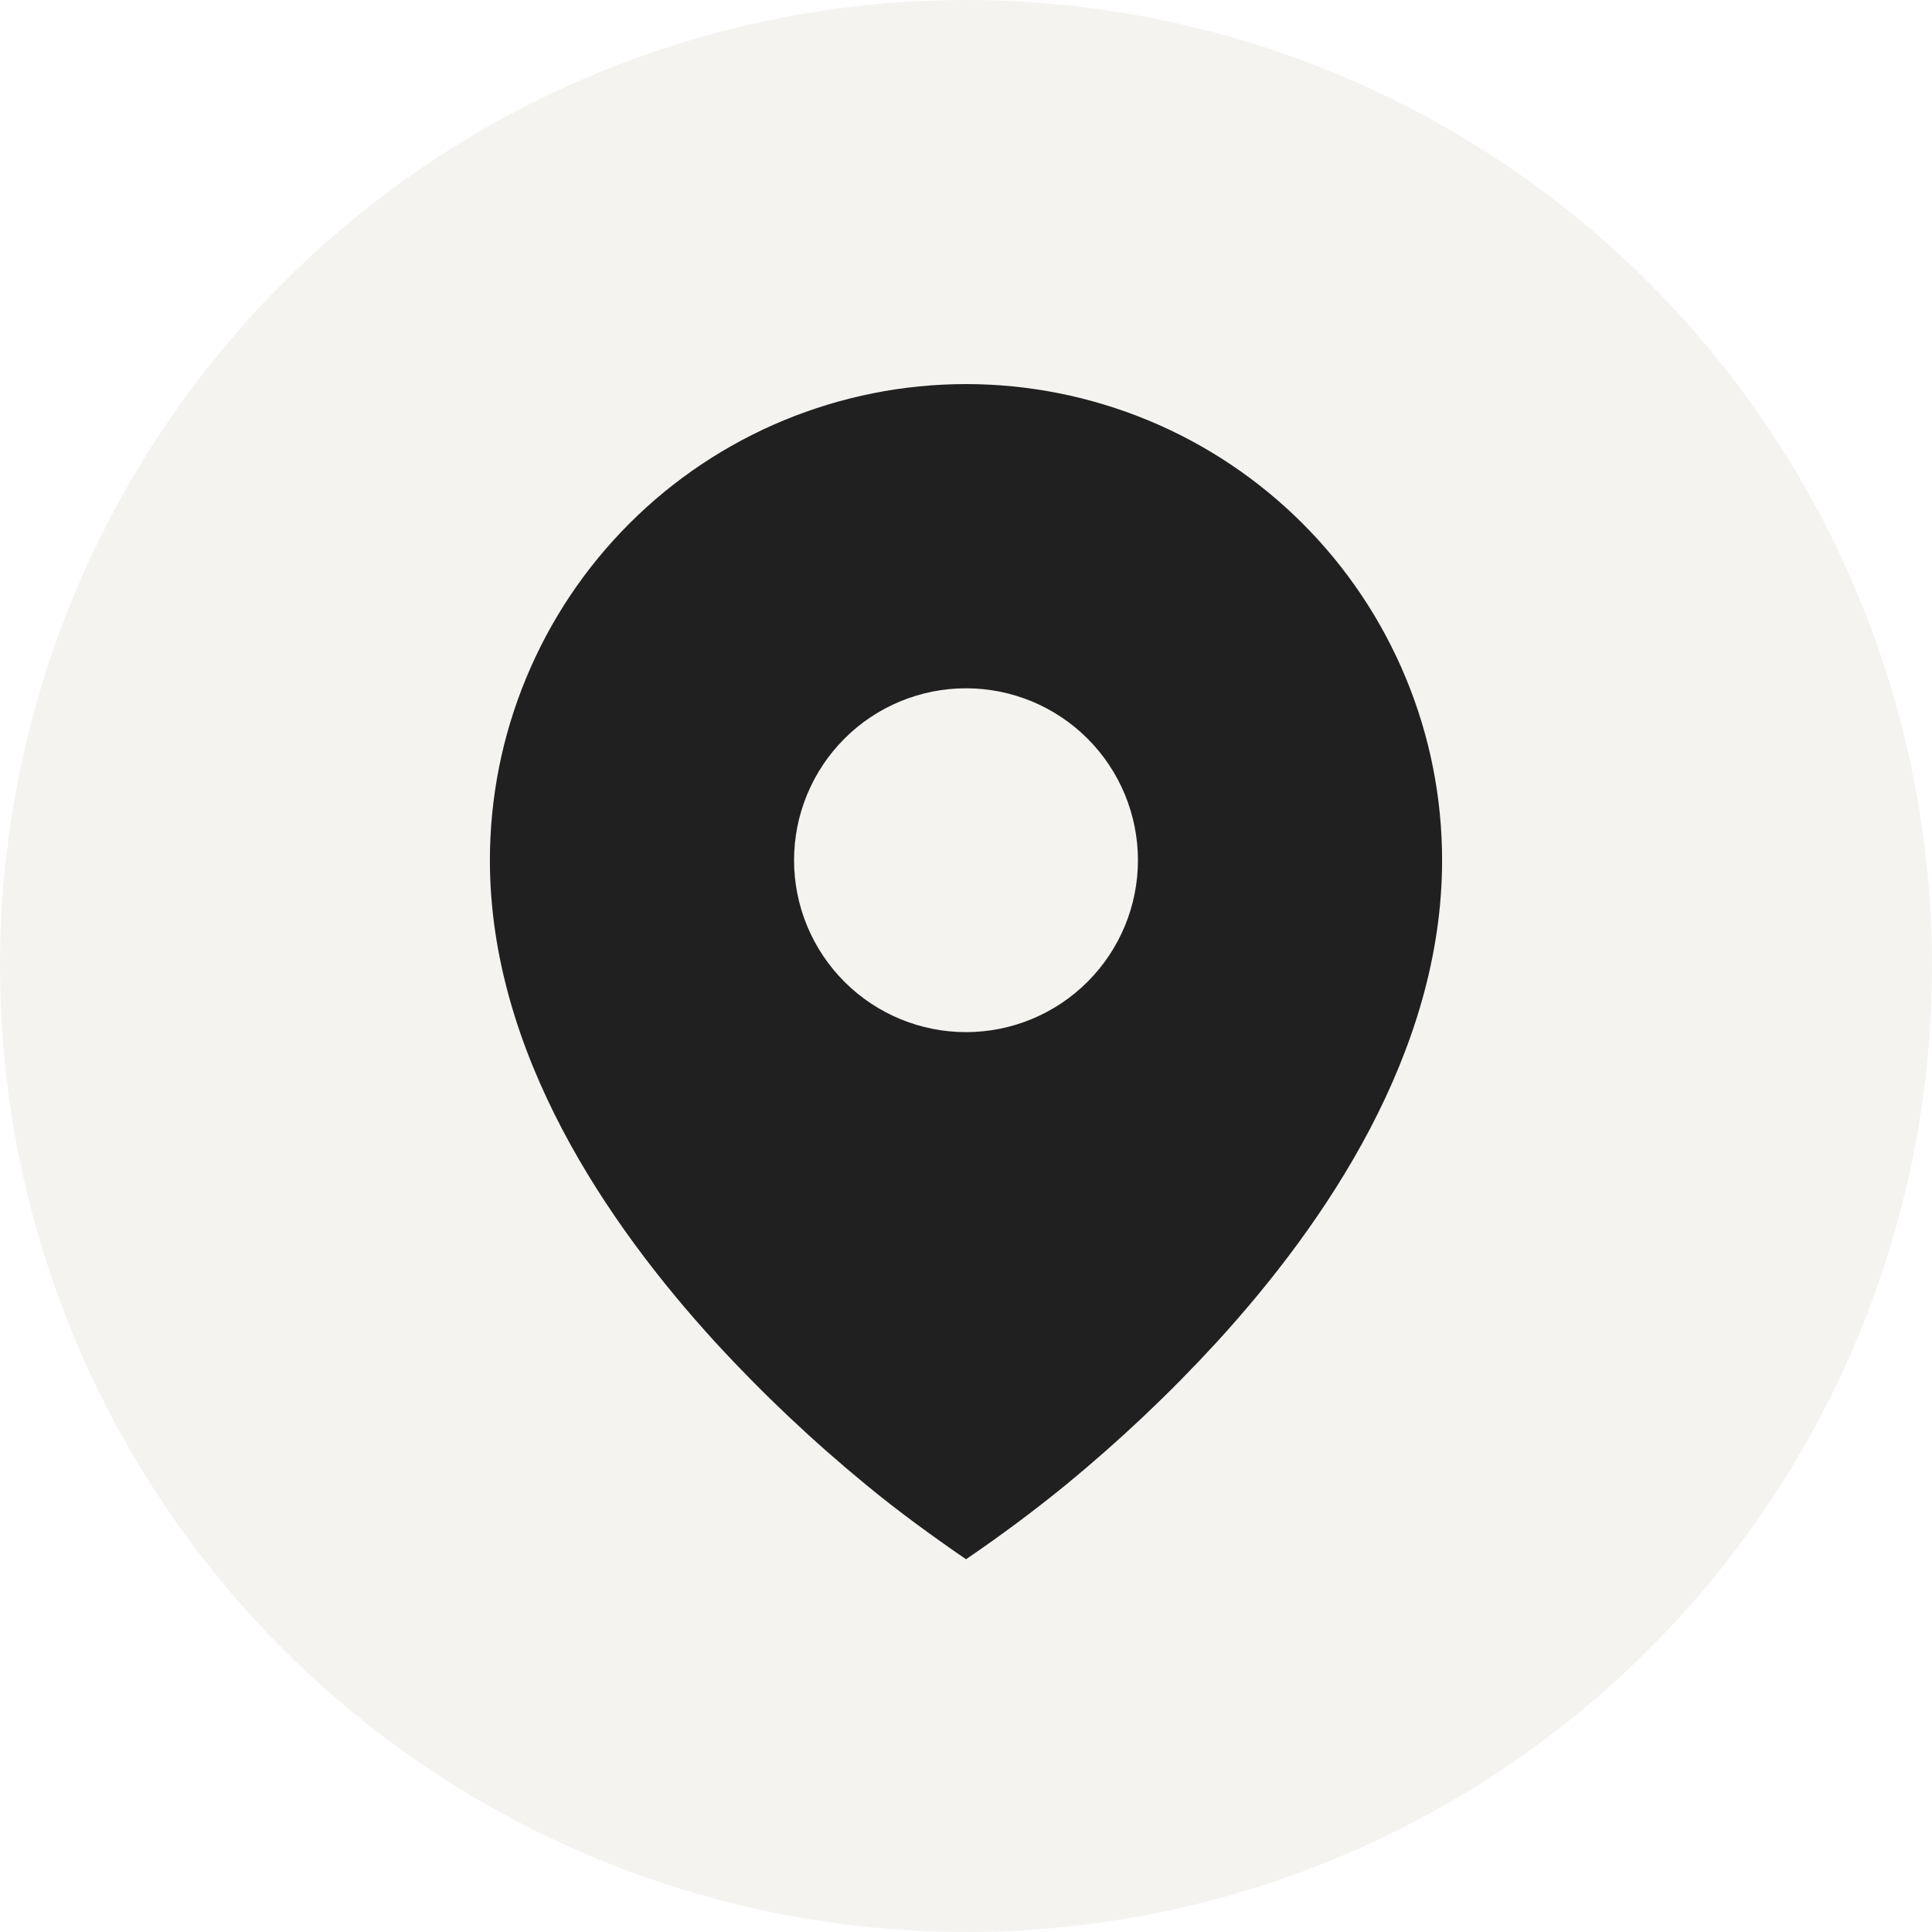
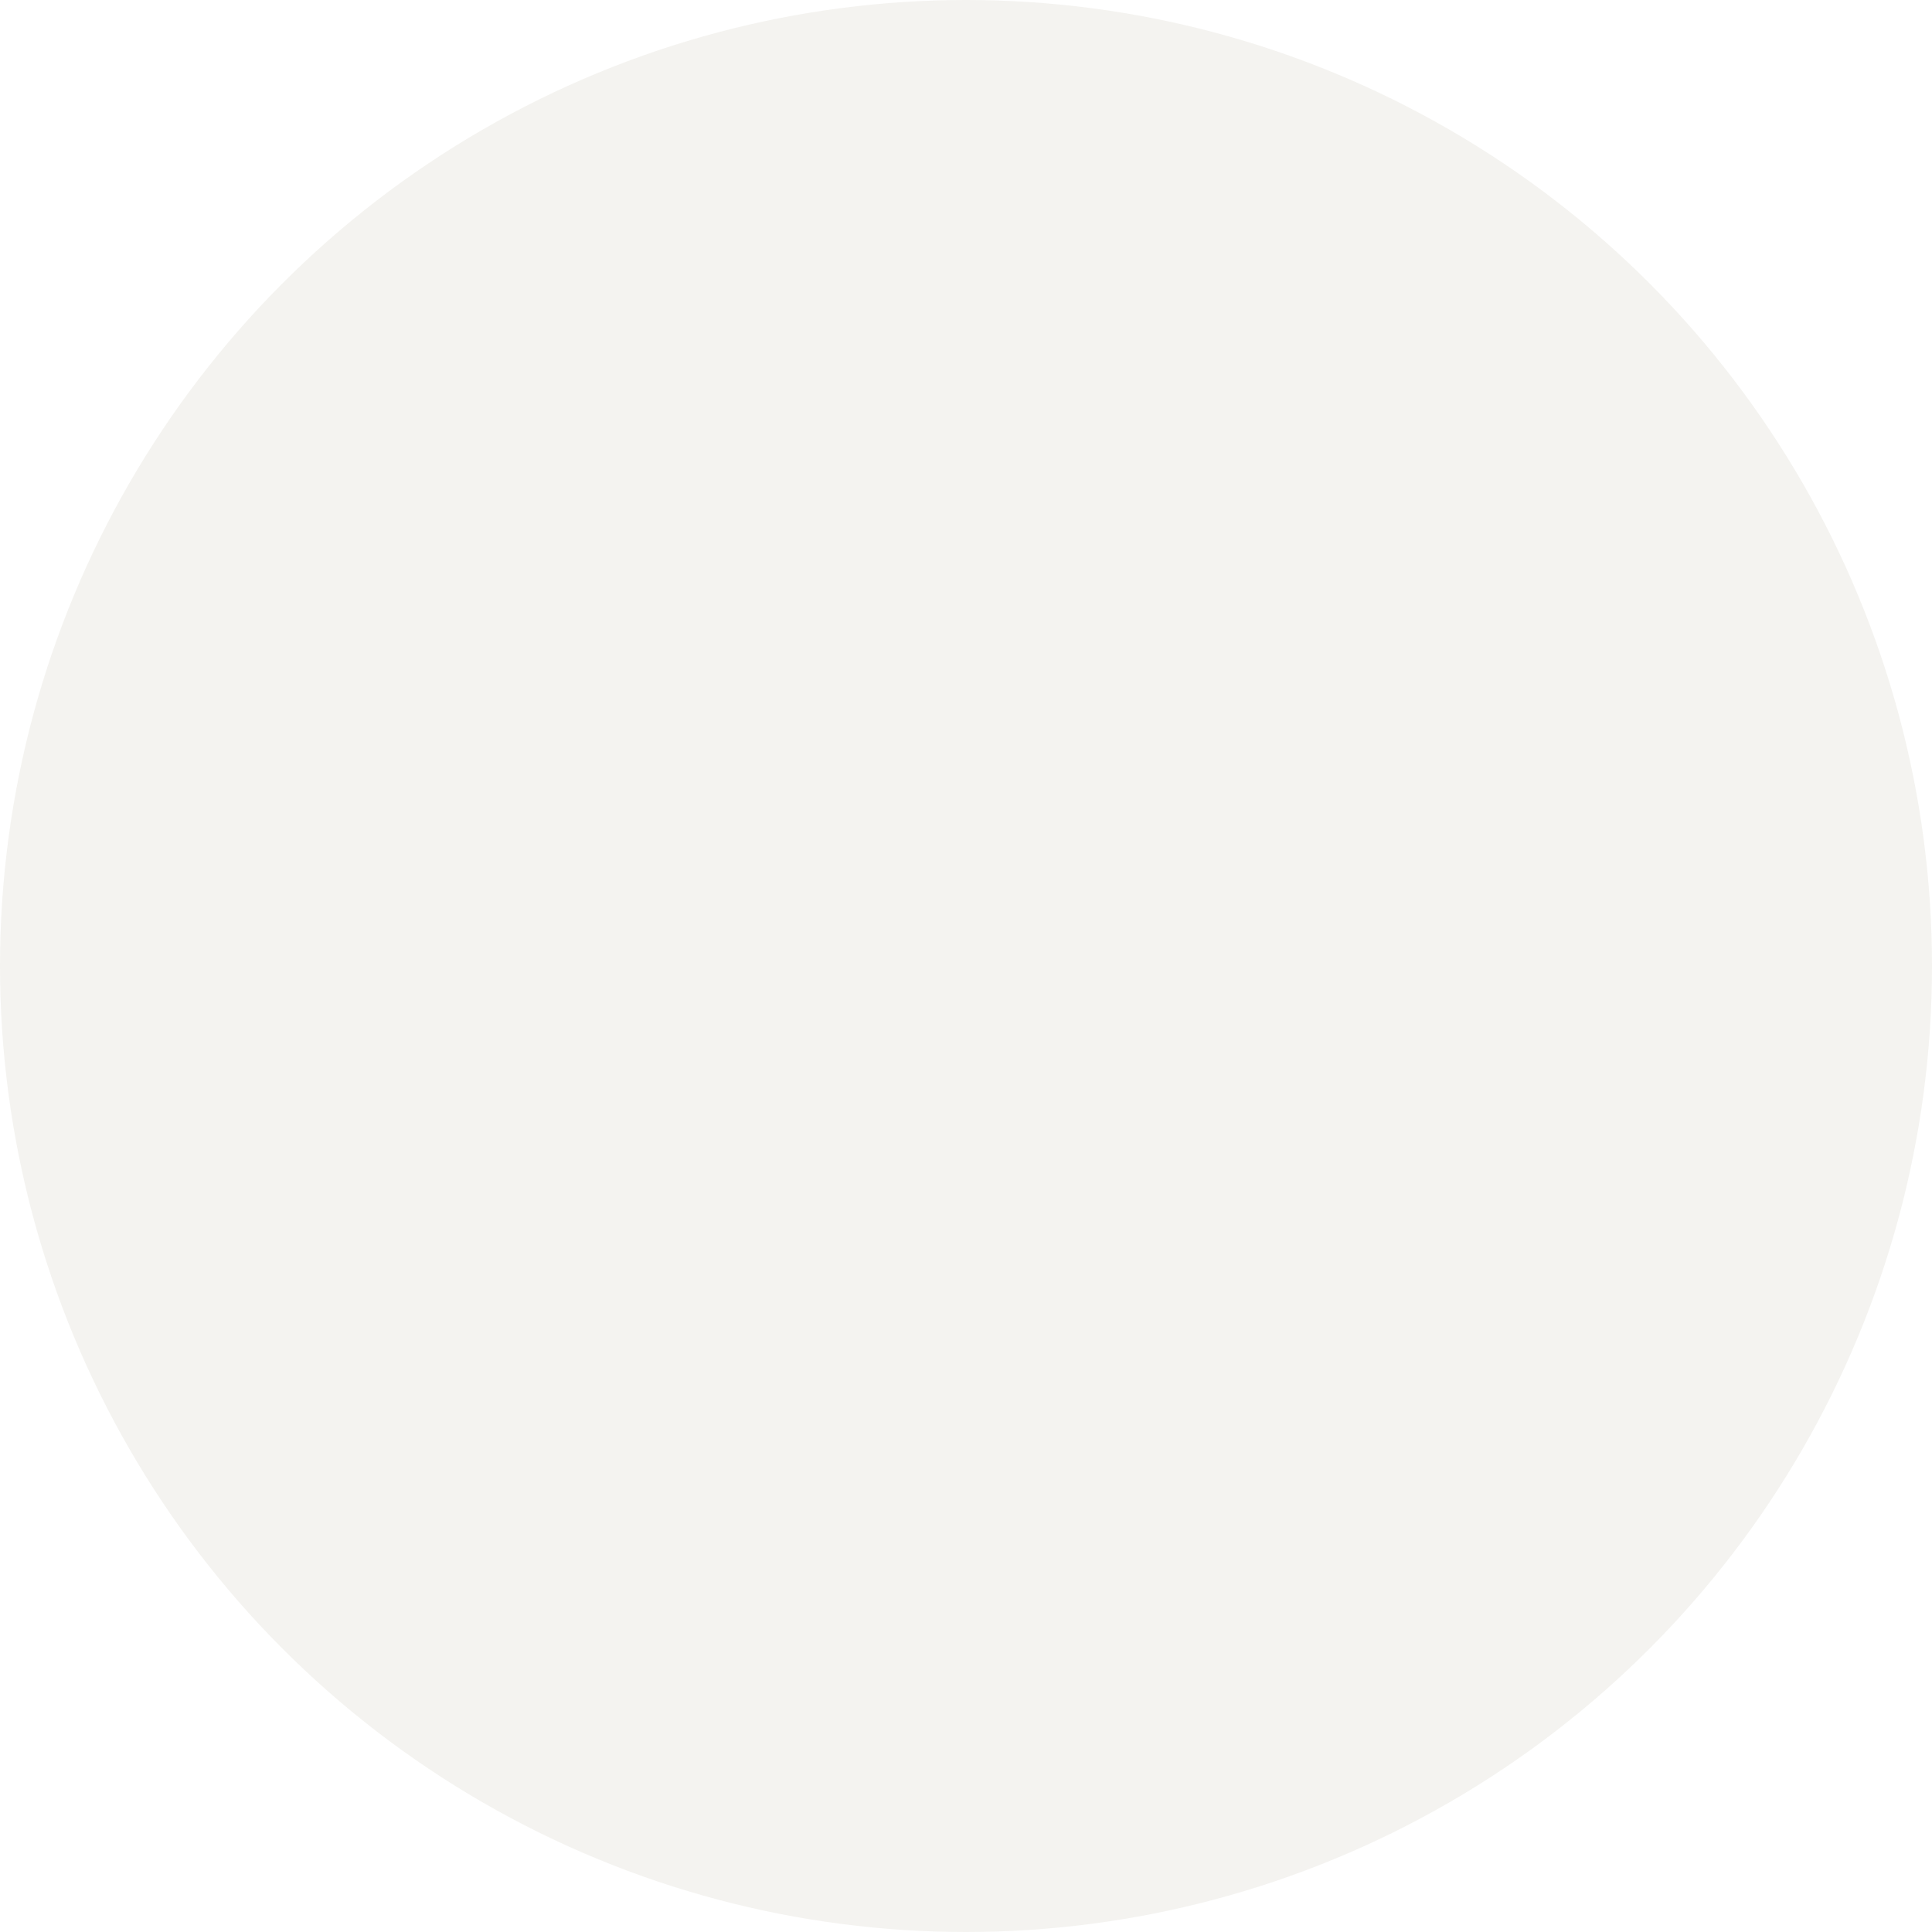
<svg xmlns="http://www.w3.org/2000/svg" width="35" height="35" viewBox="0 0 35 35" fill="none">
  <circle cx="17.5" cy="17.5" r="17.5" fill="#4C3204" fill-opacity="0.06" />
-   <path d="M15.694 26.902C16.274 27.381 16.88 27.82 17.5 28.247C18.121 27.825 18.724 27.377 19.306 26.902C20.277 26.105 21.191 25.241 22.041 24.316C23.999 22.174 26.125 19.069 26.125 15.584C26.125 14.451 25.902 13.329 25.468 12.283C25.035 11.236 24.4 10.286 23.599 9.485C22.798 8.684 21.847 8.048 20.801 7.615C19.754 7.182 18.633 6.958 17.5 6.958C16.367 6.958 15.246 7.182 14.199 7.615C13.153 8.048 12.202 8.684 11.401 9.485C10.6 10.286 9.965 11.236 9.532 12.283C9.098 13.329 8.875 14.451 8.875 15.584C8.875 19.069 11.001 22.173 12.959 24.316C13.809 25.241 14.723 26.105 15.694 26.902ZM17.5 18.698C16.674 18.698 15.882 18.37 15.298 17.786C14.714 17.202 14.385 16.41 14.385 15.584C14.385 14.758 14.714 13.965 15.298 13.381C15.882 12.797 16.674 12.469 17.5 12.469C18.326 12.469 19.118 12.797 19.702 13.381C20.286 13.965 20.615 14.758 20.615 15.584C20.615 16.41 20.286 17.202 19.702 17.786C19.118 18.37 18.326 18.698 17.5 18.698Z" fill="#202020" />
</svg>